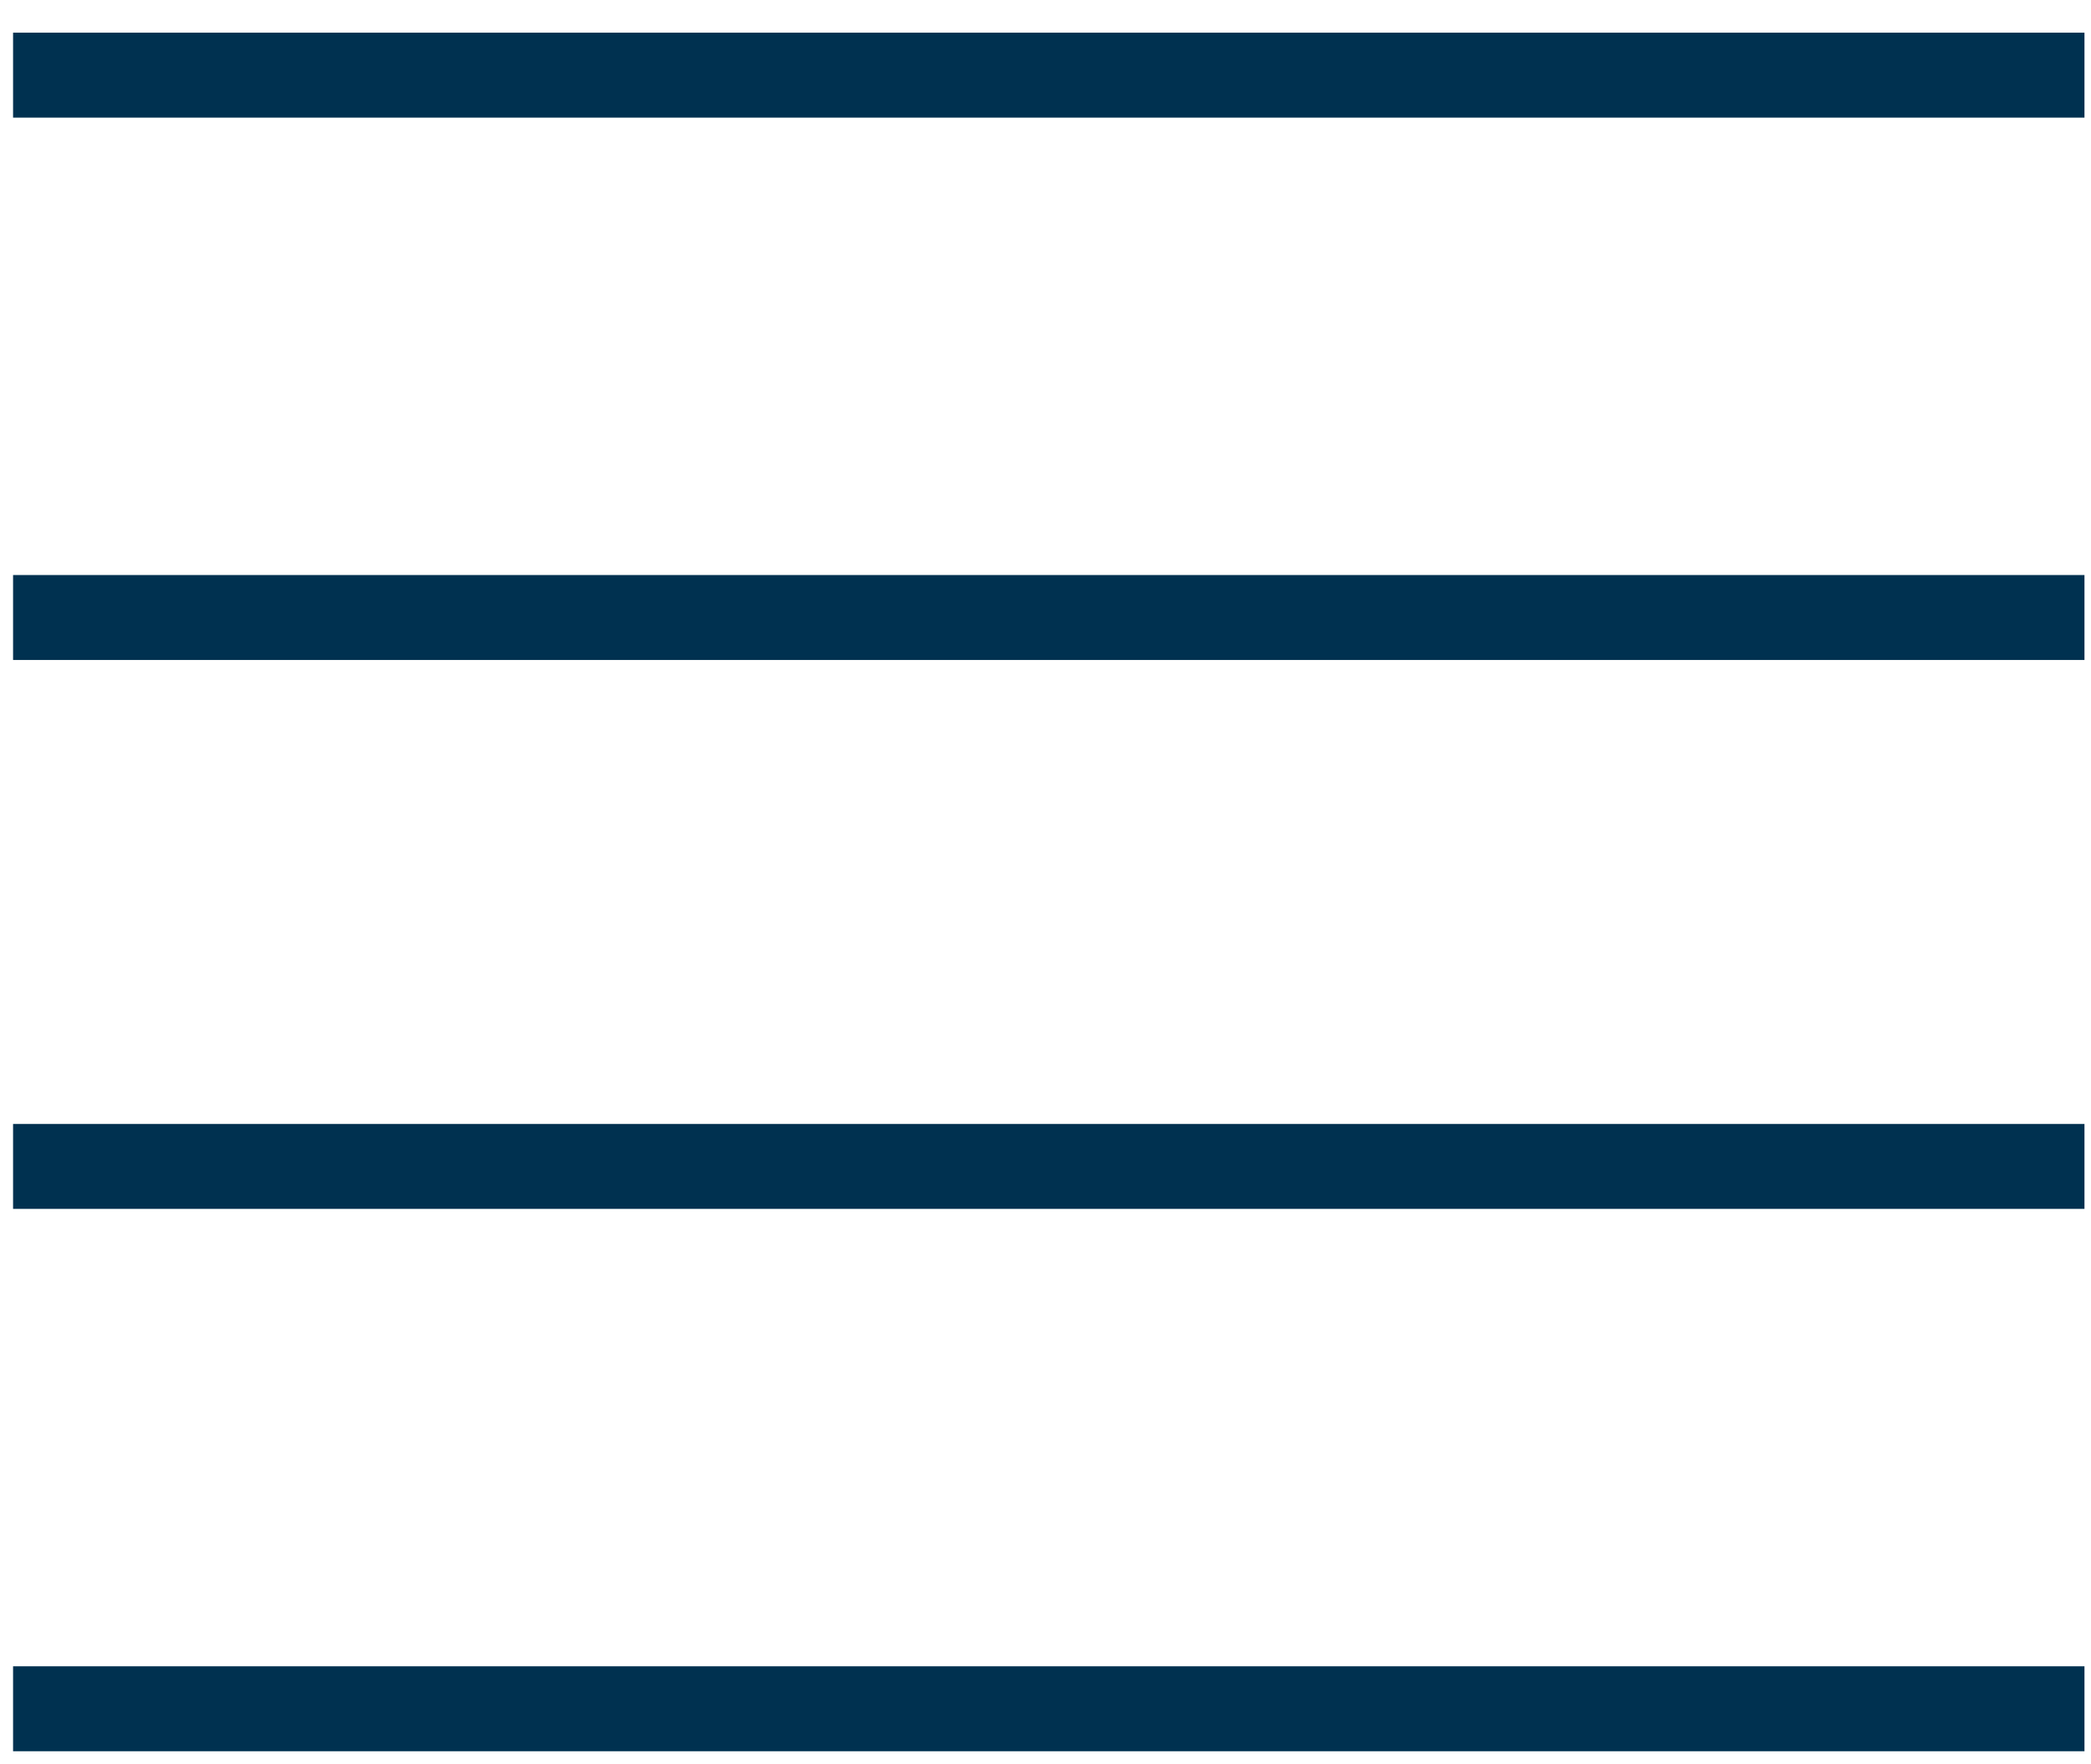
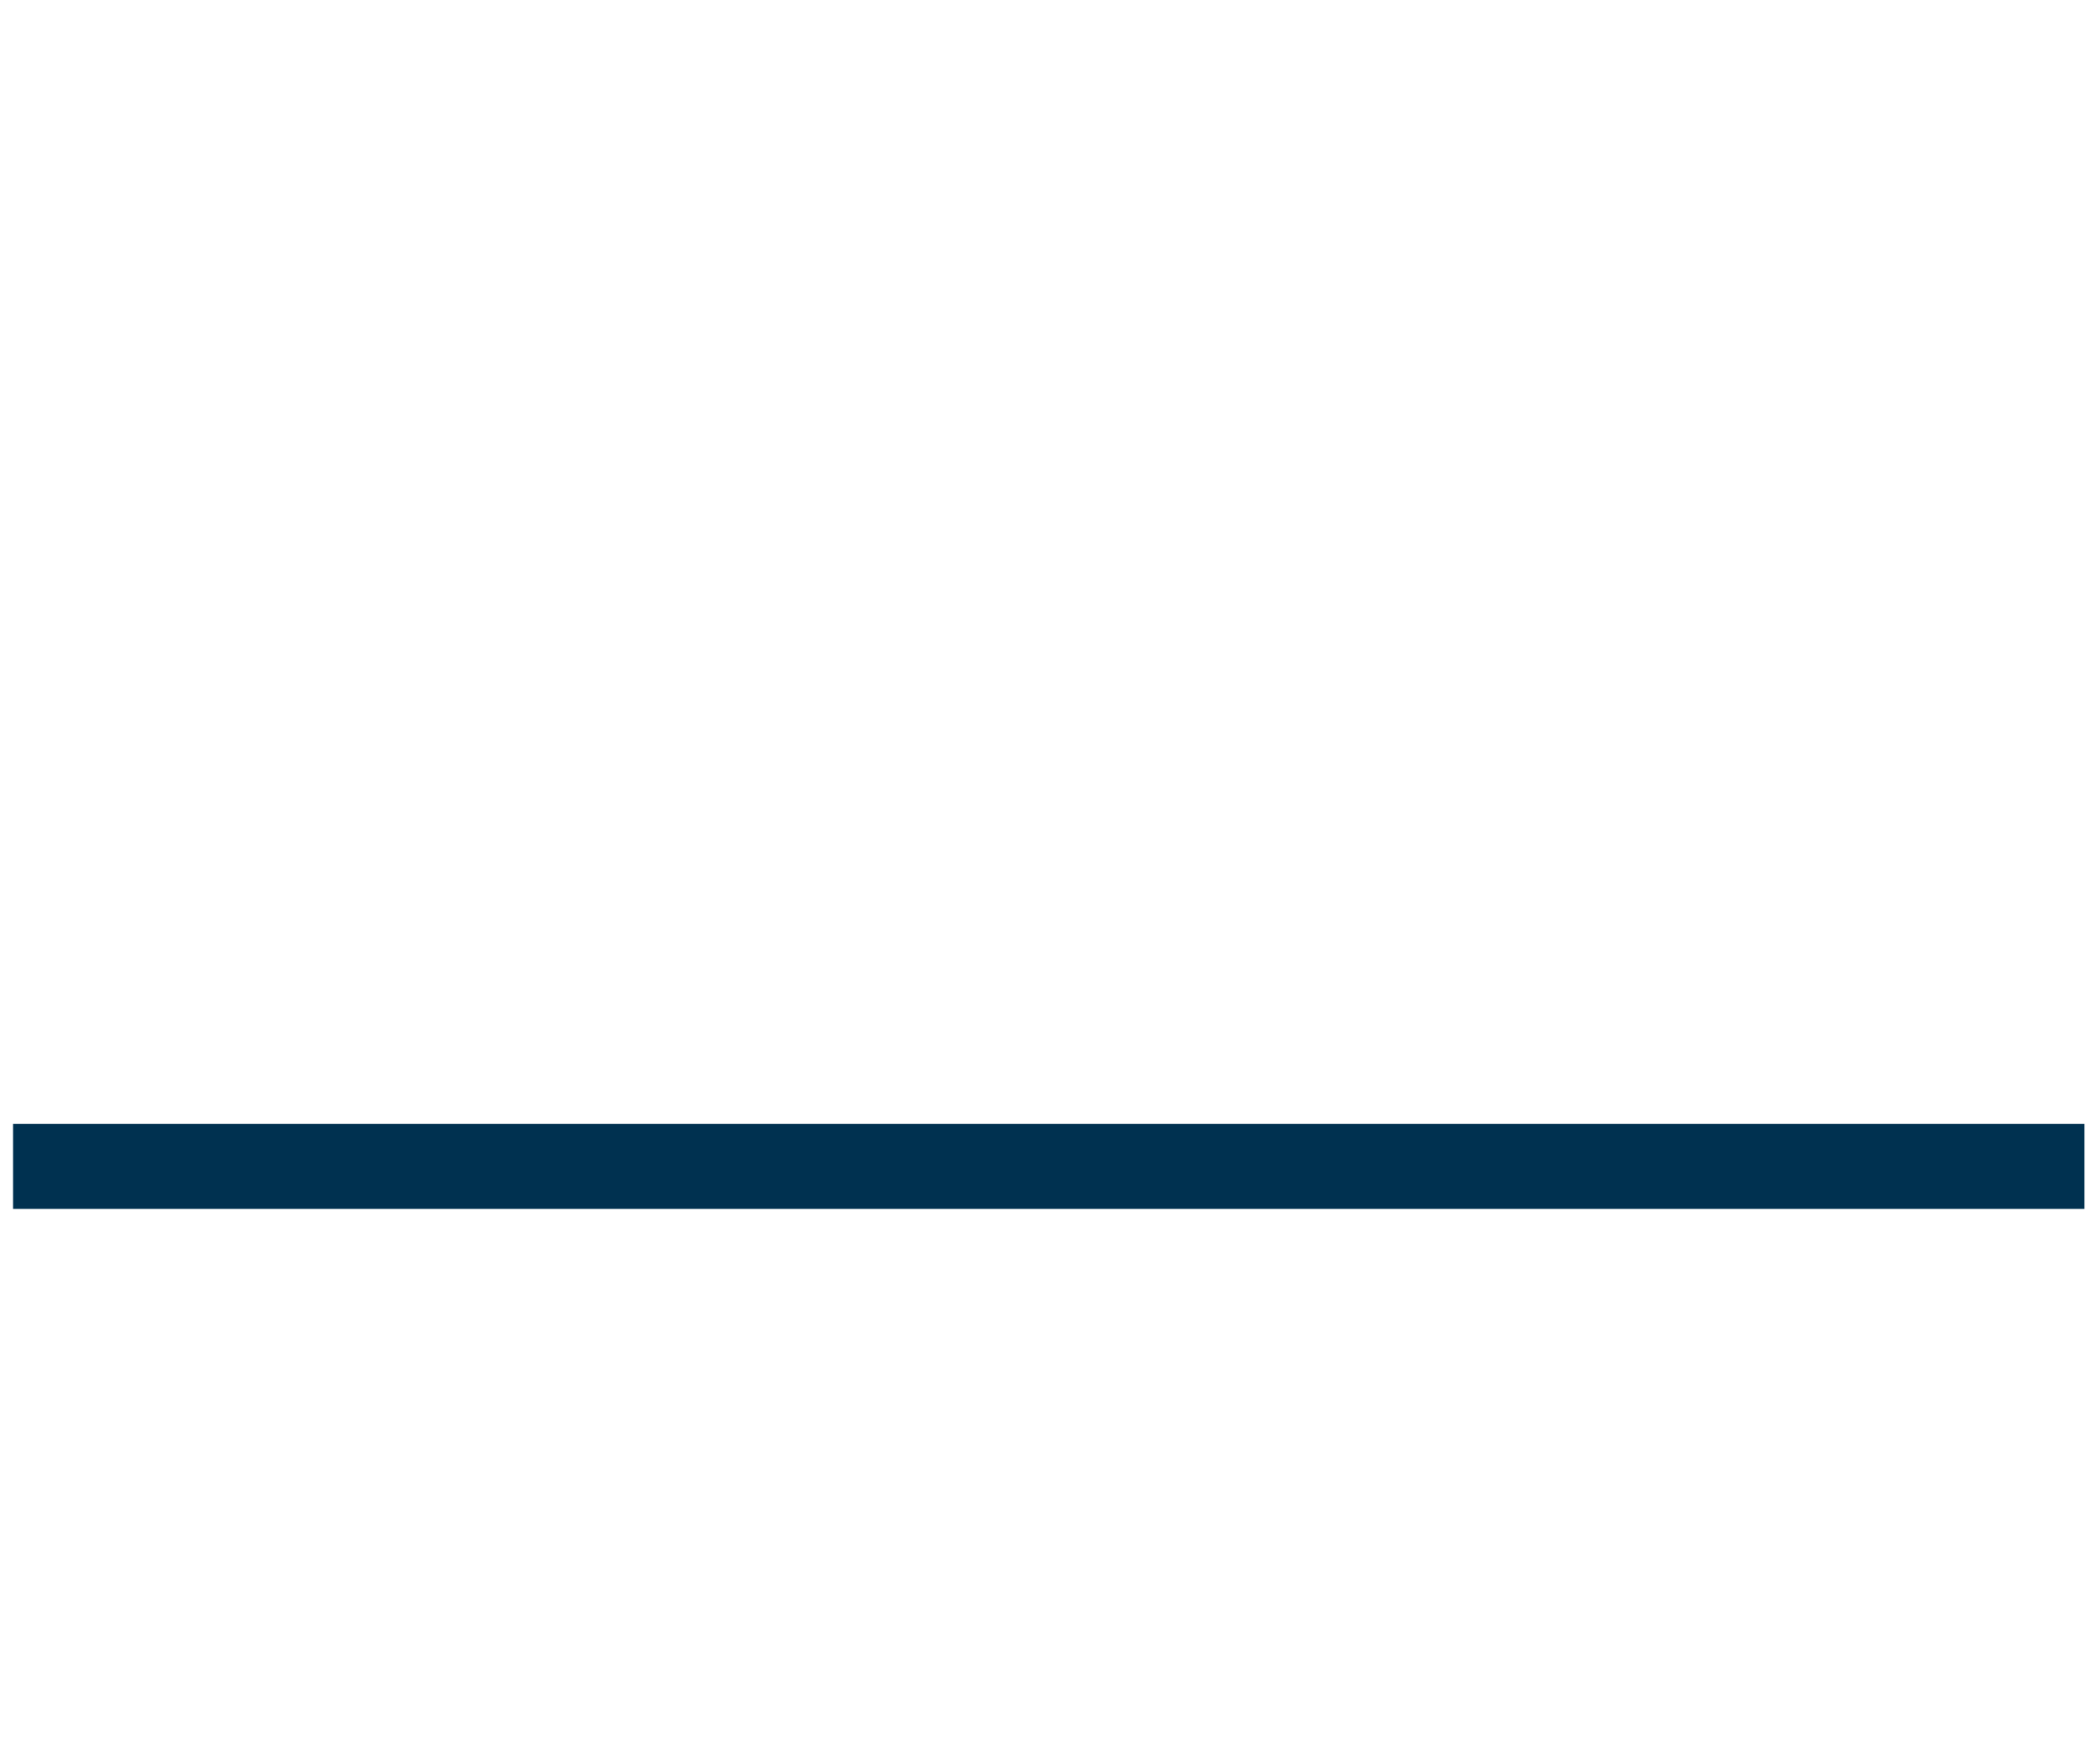
<svg xmlns="http://www.w3.org/2000/svg" version="1.1" id="Layer_1" x="0px" y="0px" viewBox="0 0 32 27" style="enable-background:new 0 0 32 27;" xml:space="preserve">
  <style type="text/css">
	.st0{fill:#003150;}
</style>
  <g>
    <g>
      <g>
-         <rect x="0.2" y="0.5" class="st0" width="31.7" height="1.3" />
-         <rect x="0.2" y="8.8" class="st0" width="31.7" height="1.3" />
        <rect x="0.2" y="17.2" class="st0" width="31.7" height="1.3" />
-         <rect x="0.2" y="25.5" class="st0" width="31.7" height="1.3" />
      </g>
    </g>
  </g>
  <g>
</g>
  <g>
</g>
  <g>
</g>
  <g>
</g>
  <g>
</g>
  <g>
</g>
  <g>
</g>
  <g>
</g>
  <g>
</g>
  <g>
</g>
  <g>
</g>
  <g>
</g>
  <g>
</g>
  <g>
</g>
  <g>
</g>
</svg>